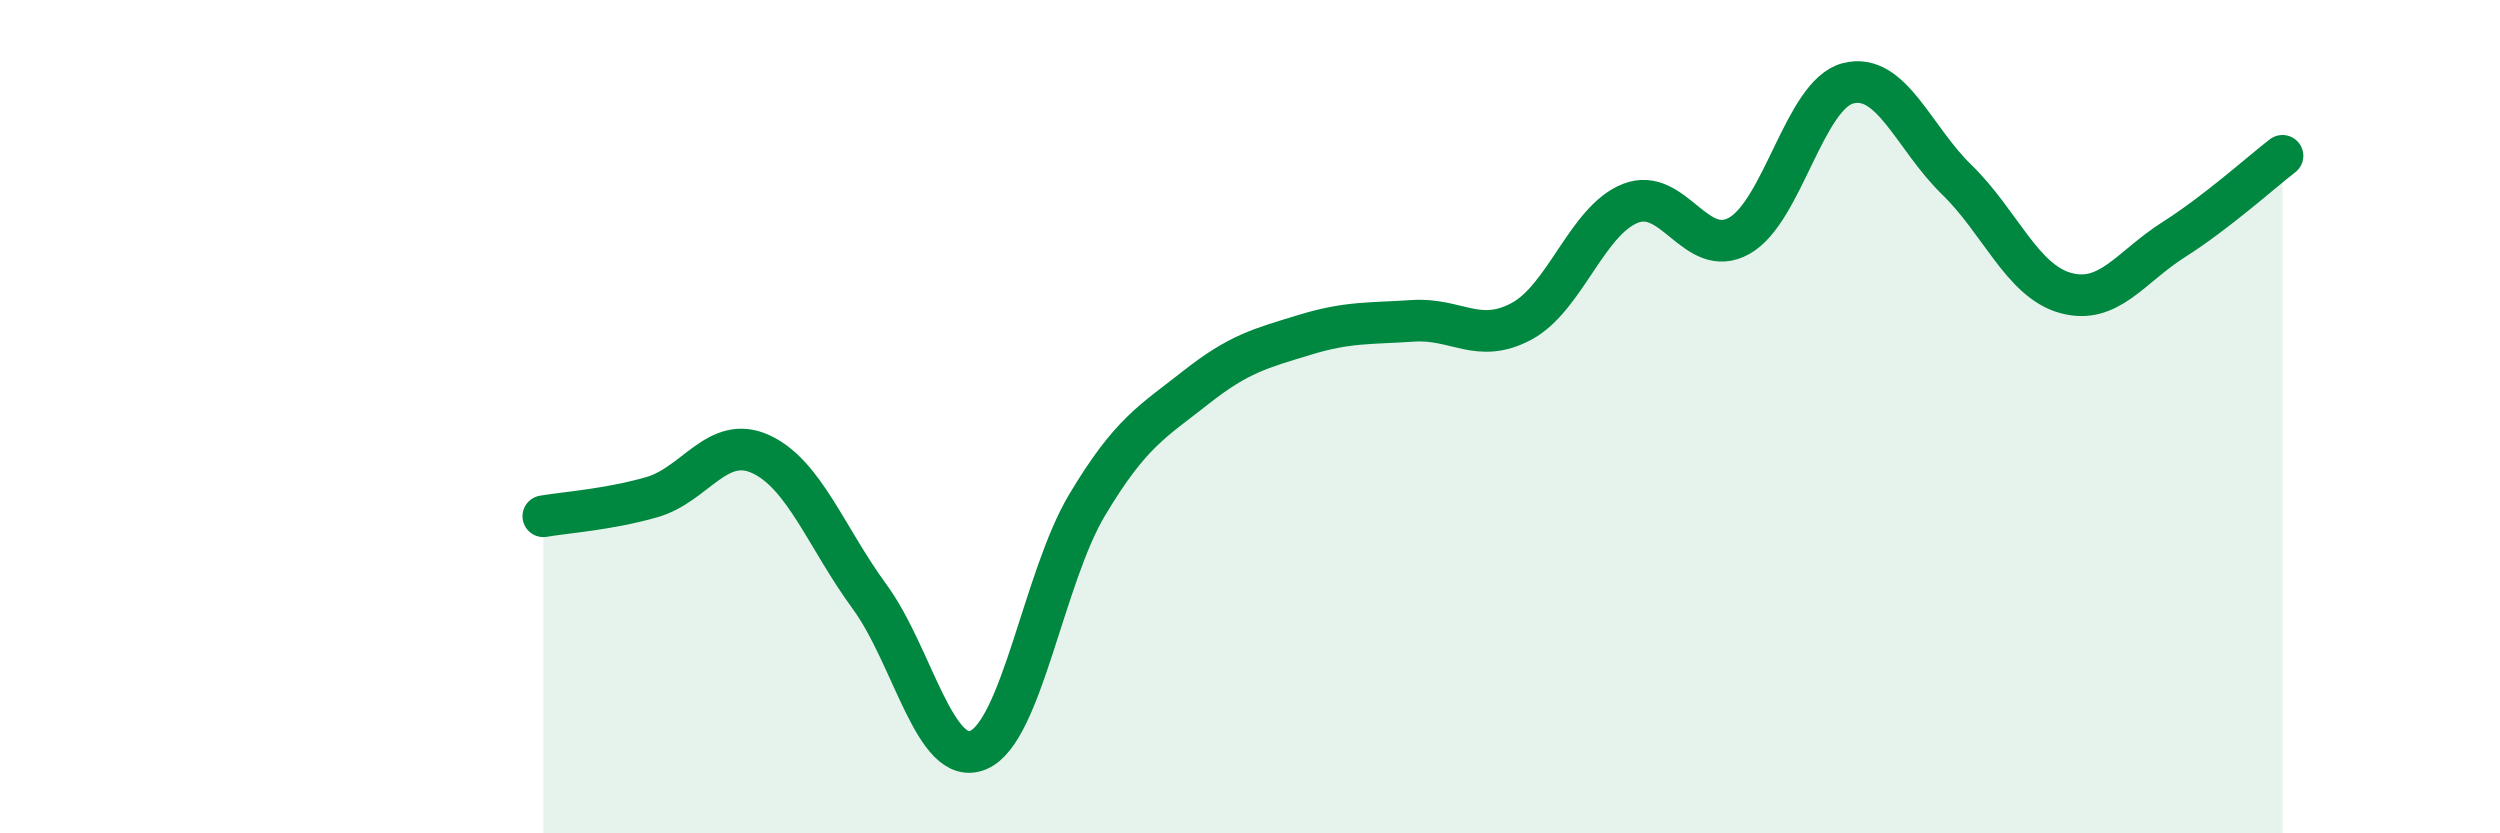
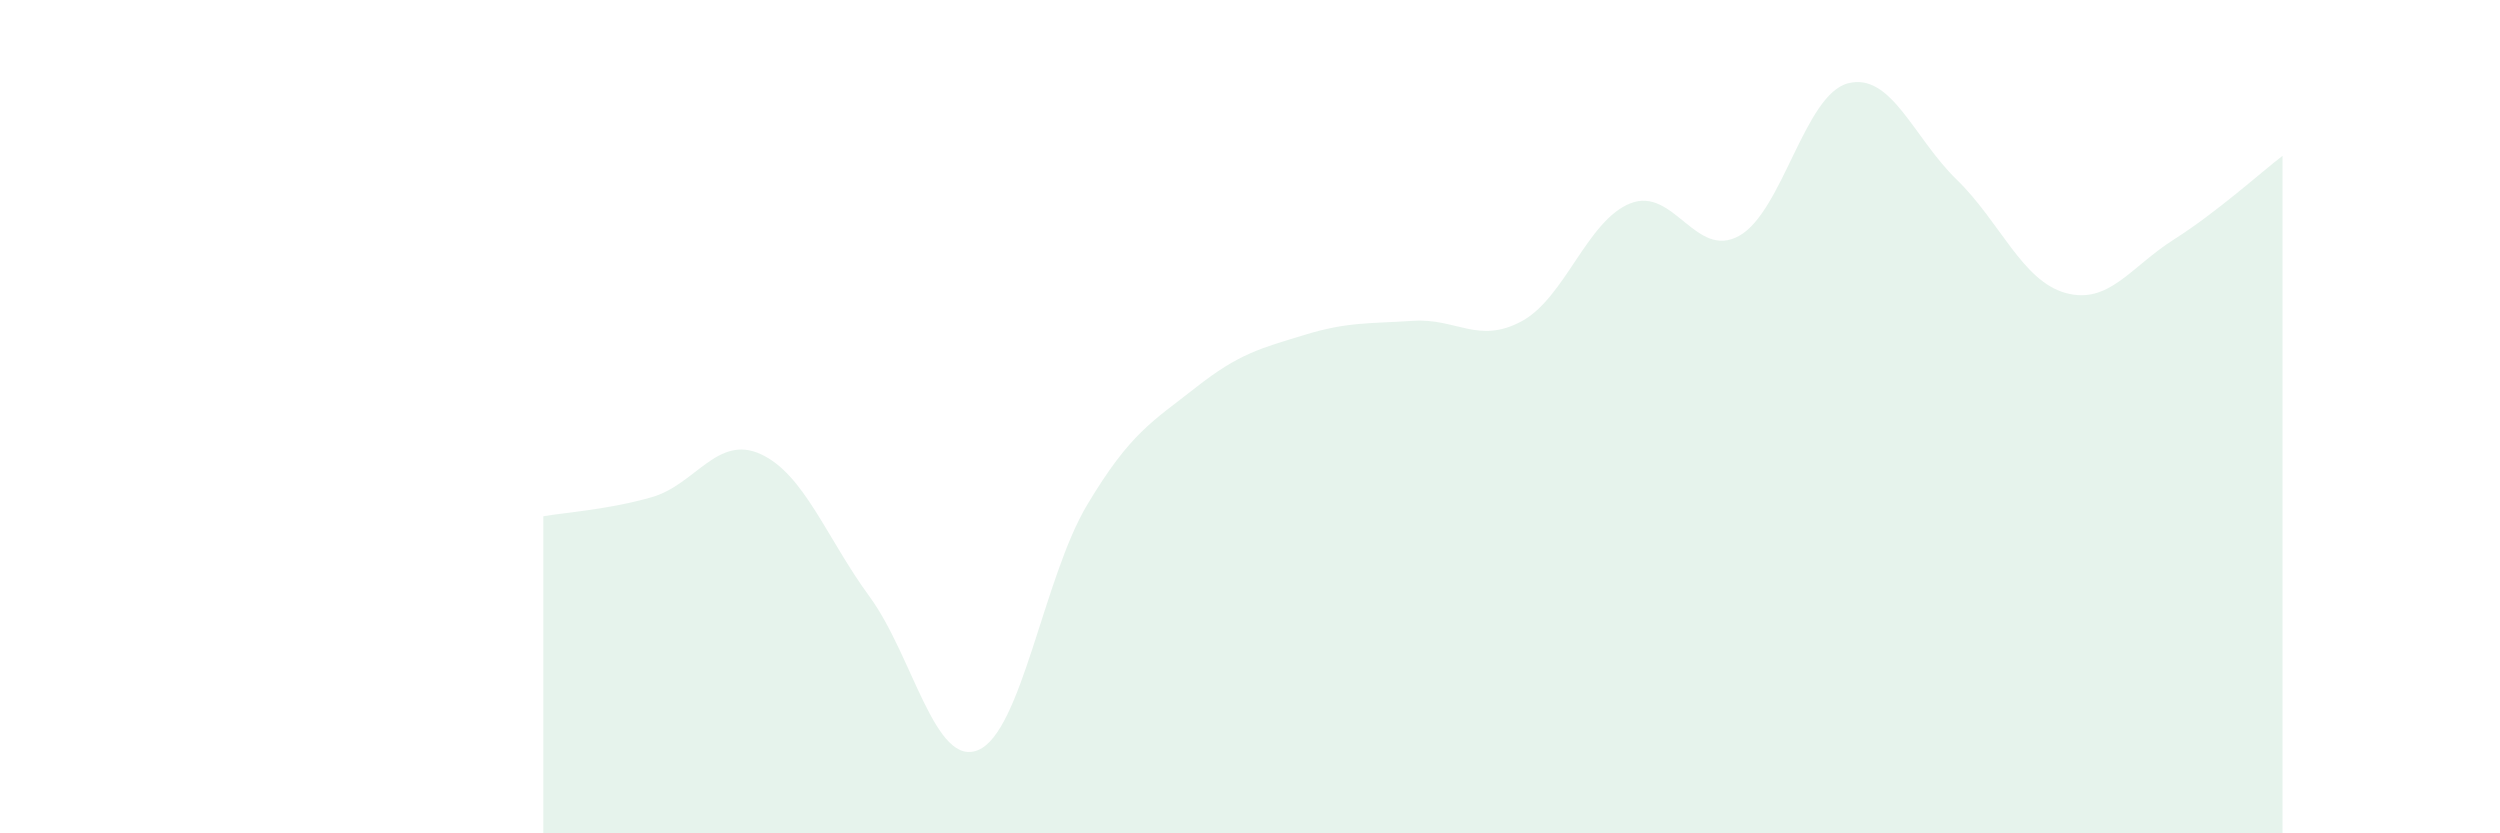
<svg xmlns="http://www.w3.org/2000/svg" width="60" height="20" viewBox="0 0 60 20">
  <path d="M 13.04,12.39 C 13.56,12.3 14.61,12.23 15.65,11.93 C 16.69,11.63 17.22,10.42 18.26,10.9 C 19.3,11.38 19.83,12.9 20.87,14.32 C 21.91,15.74 22.44,18.44 23.48,18 C 24.52,17.56 25.05,13.86 26.09,12.12 C 27.13,10.38 27.66,10.12 28.7,9.3 C 29.74,8.48 30.26,8.36 31.3,8.04 C 32.34,7.72 32.87,7.77 33.91,7.7 C 34.95,7.63 35.48,8.27 36.52,7.71 C 37.56,7.15 38.09,5.29 39.13,4.88 C 40.17,4.47 40.7,6.24 41.74,5.66 C 42.78,5.08 43.31,2.27 44.35,2 C 45.39,1.73 45.92,3.3 46.96,4.31 C 48,5.32 48.53,6.74 49.57,7.03 C 50.61,7.32 51.13,6.41 52.17,5.75 C 53.21,5.09 54.26,4.14 54.78,3.74L54.78 20L13.04 20Z" fill="#008740" opacity="0.1" stroke-linecap="round" stroke-linejoin="round" />
-   <path d="M 13.04,12.39 C 13.56,12.3 14.61,12.23 15.65,11.93 C 16.69,11.63 17.22,10.42 18.26,10.9 C 19.3,11.38 19.83,12.9 20.87,14.32 C 21.91,15.74 22.44,18.44 23.48,18 C 24.52,17.56 25.05,13.86 26.09,12.12 C 27.13,10.38 27.66,10.12 28.7,9.3 C 29.74,8.48 30.26,8.36 31.3,8.04 C 32.34,7.72 32.87,7.77 33.91,7.7 C 34.95,7.63 35.48,8.27 36.52,7.71 C 37.56,7.15 38.09,5.29 39.13,4.88 C 40.17,4.47 40.7,6.24 41.74,5.66 C 42.78,5.08 43.31,2.27 44.35,2 C 45.39,1.73 45.92,3.3 46.96,4.31 C 48,5.32 48.53,6.74 49.57,7.03 C 50.61,7.32 51.13,6.41 52.17,5.75 C 53.21,5.09 54.26,4.14 54.78,3.74" stroke="#008740" stroke-width="1" fill="none" stroke-linecap="round" stroke-linejoin="round" />
</svg>